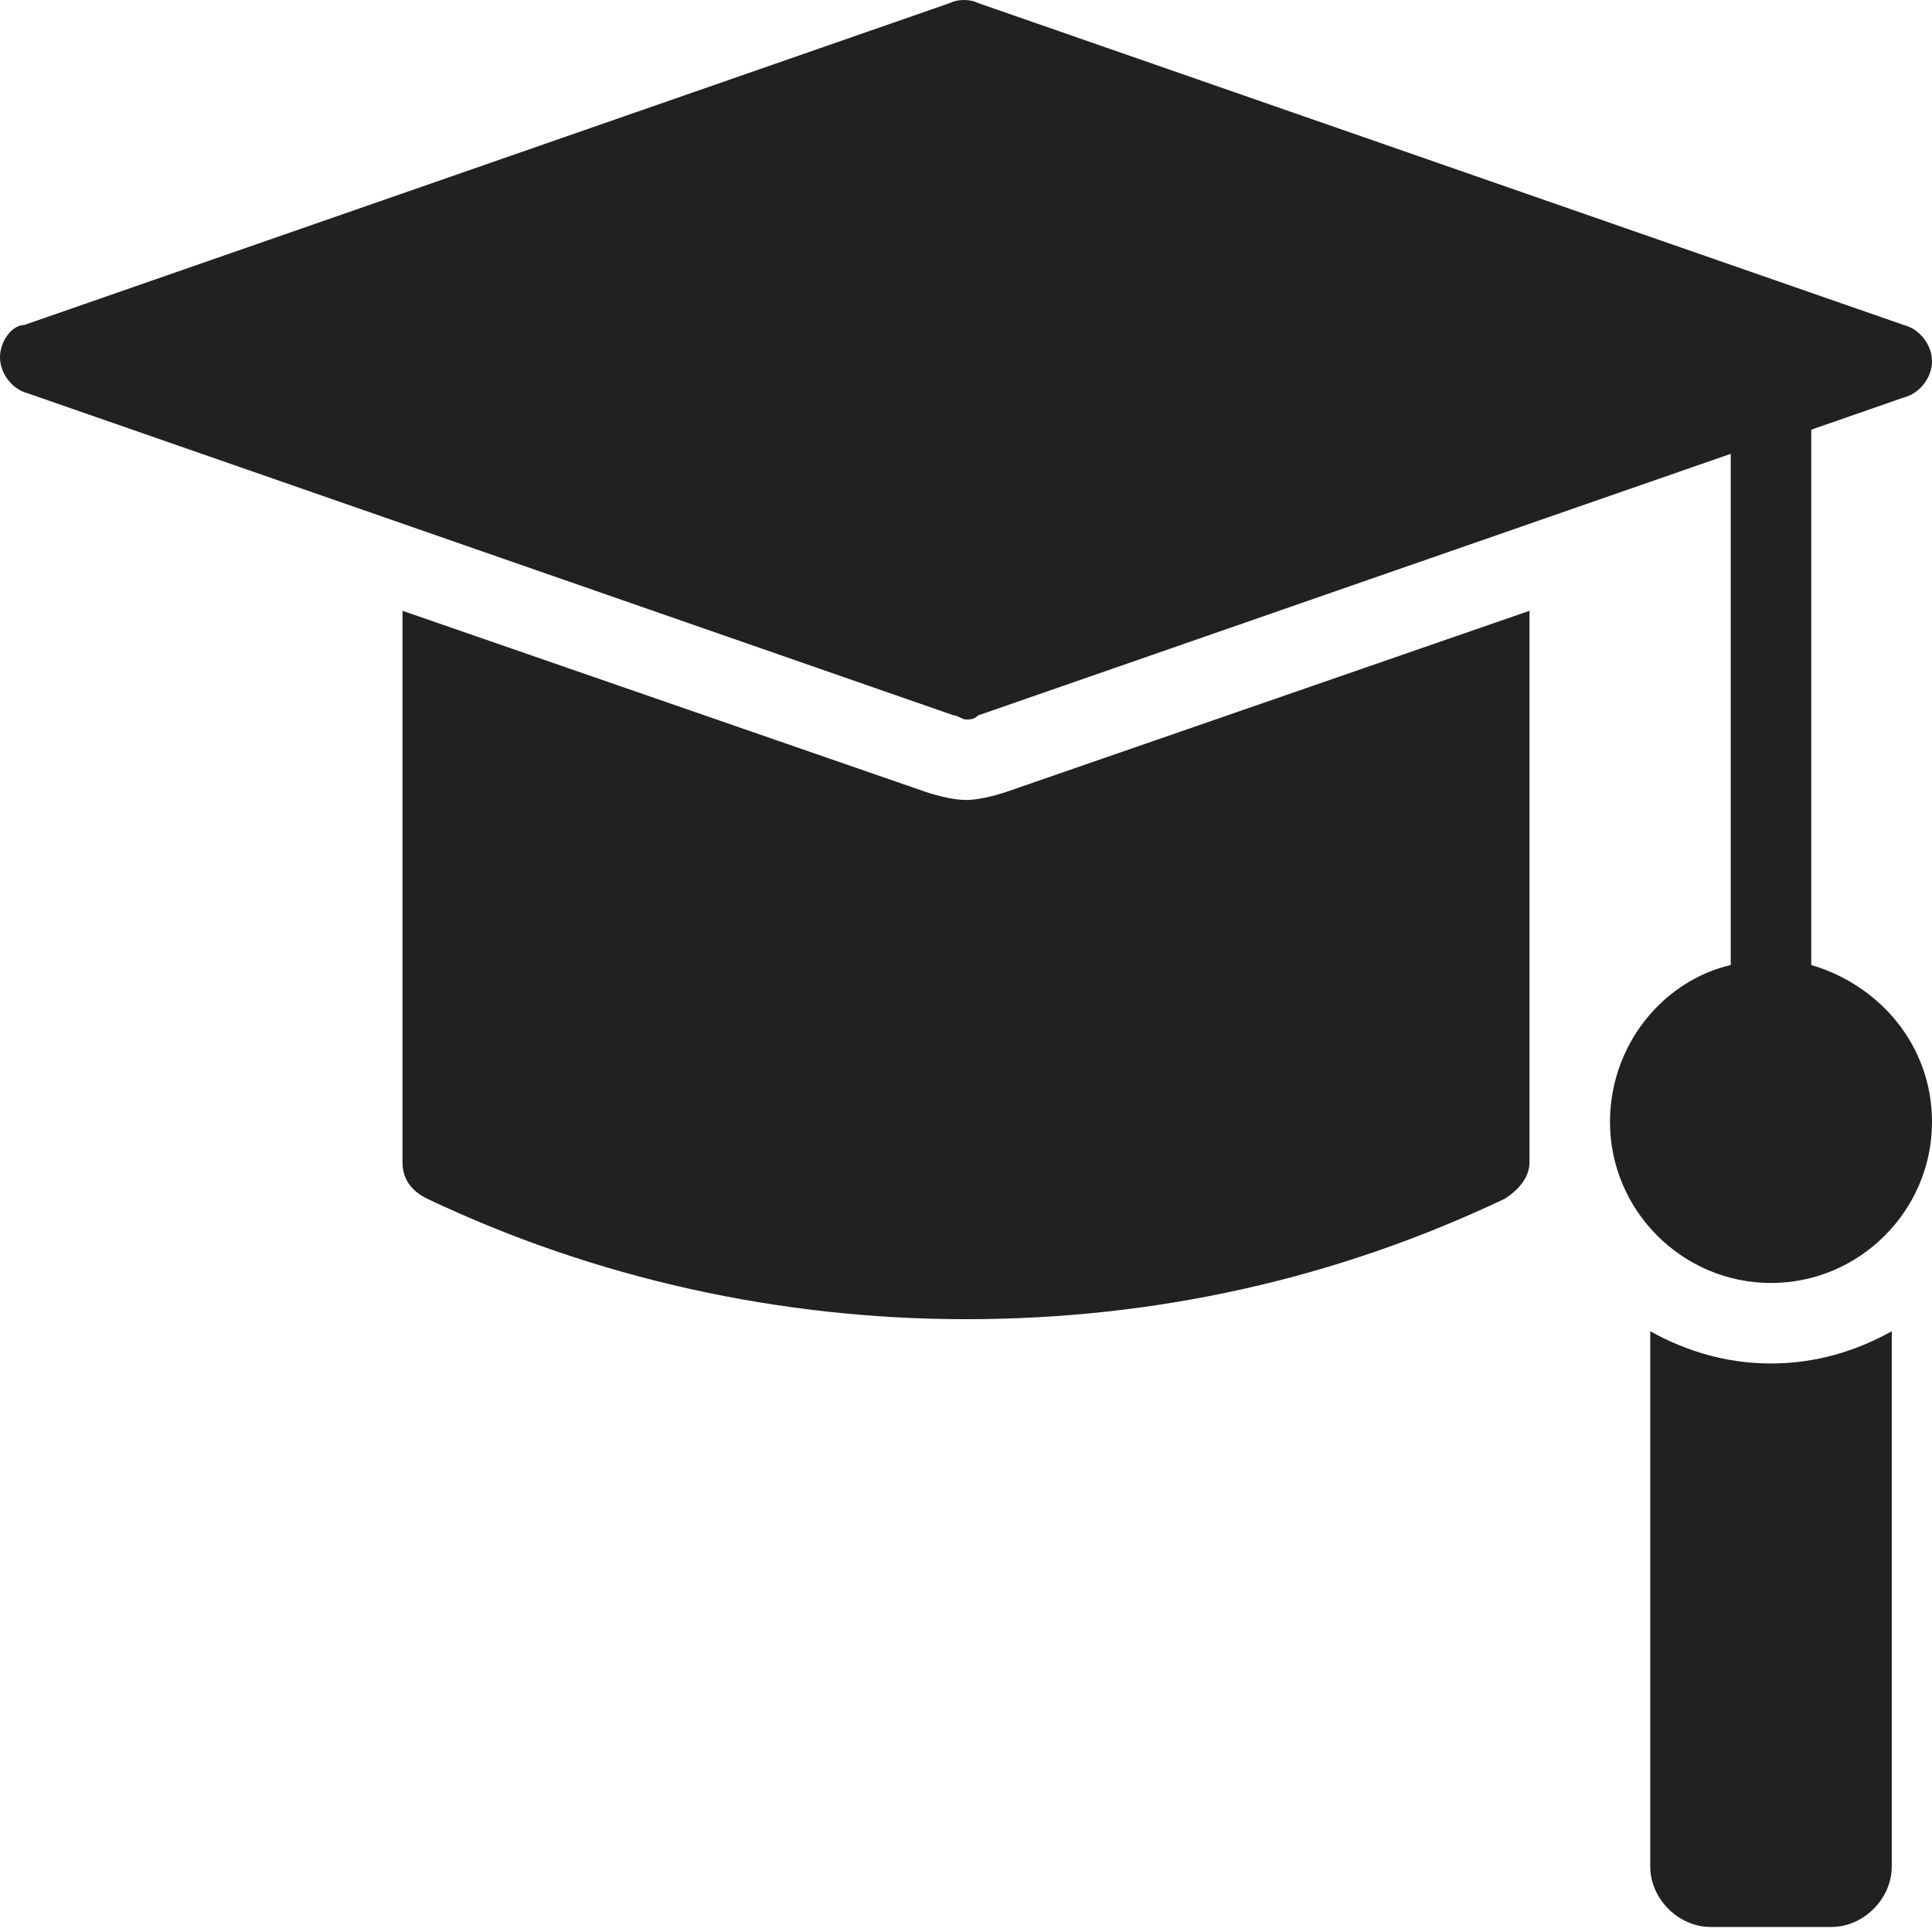
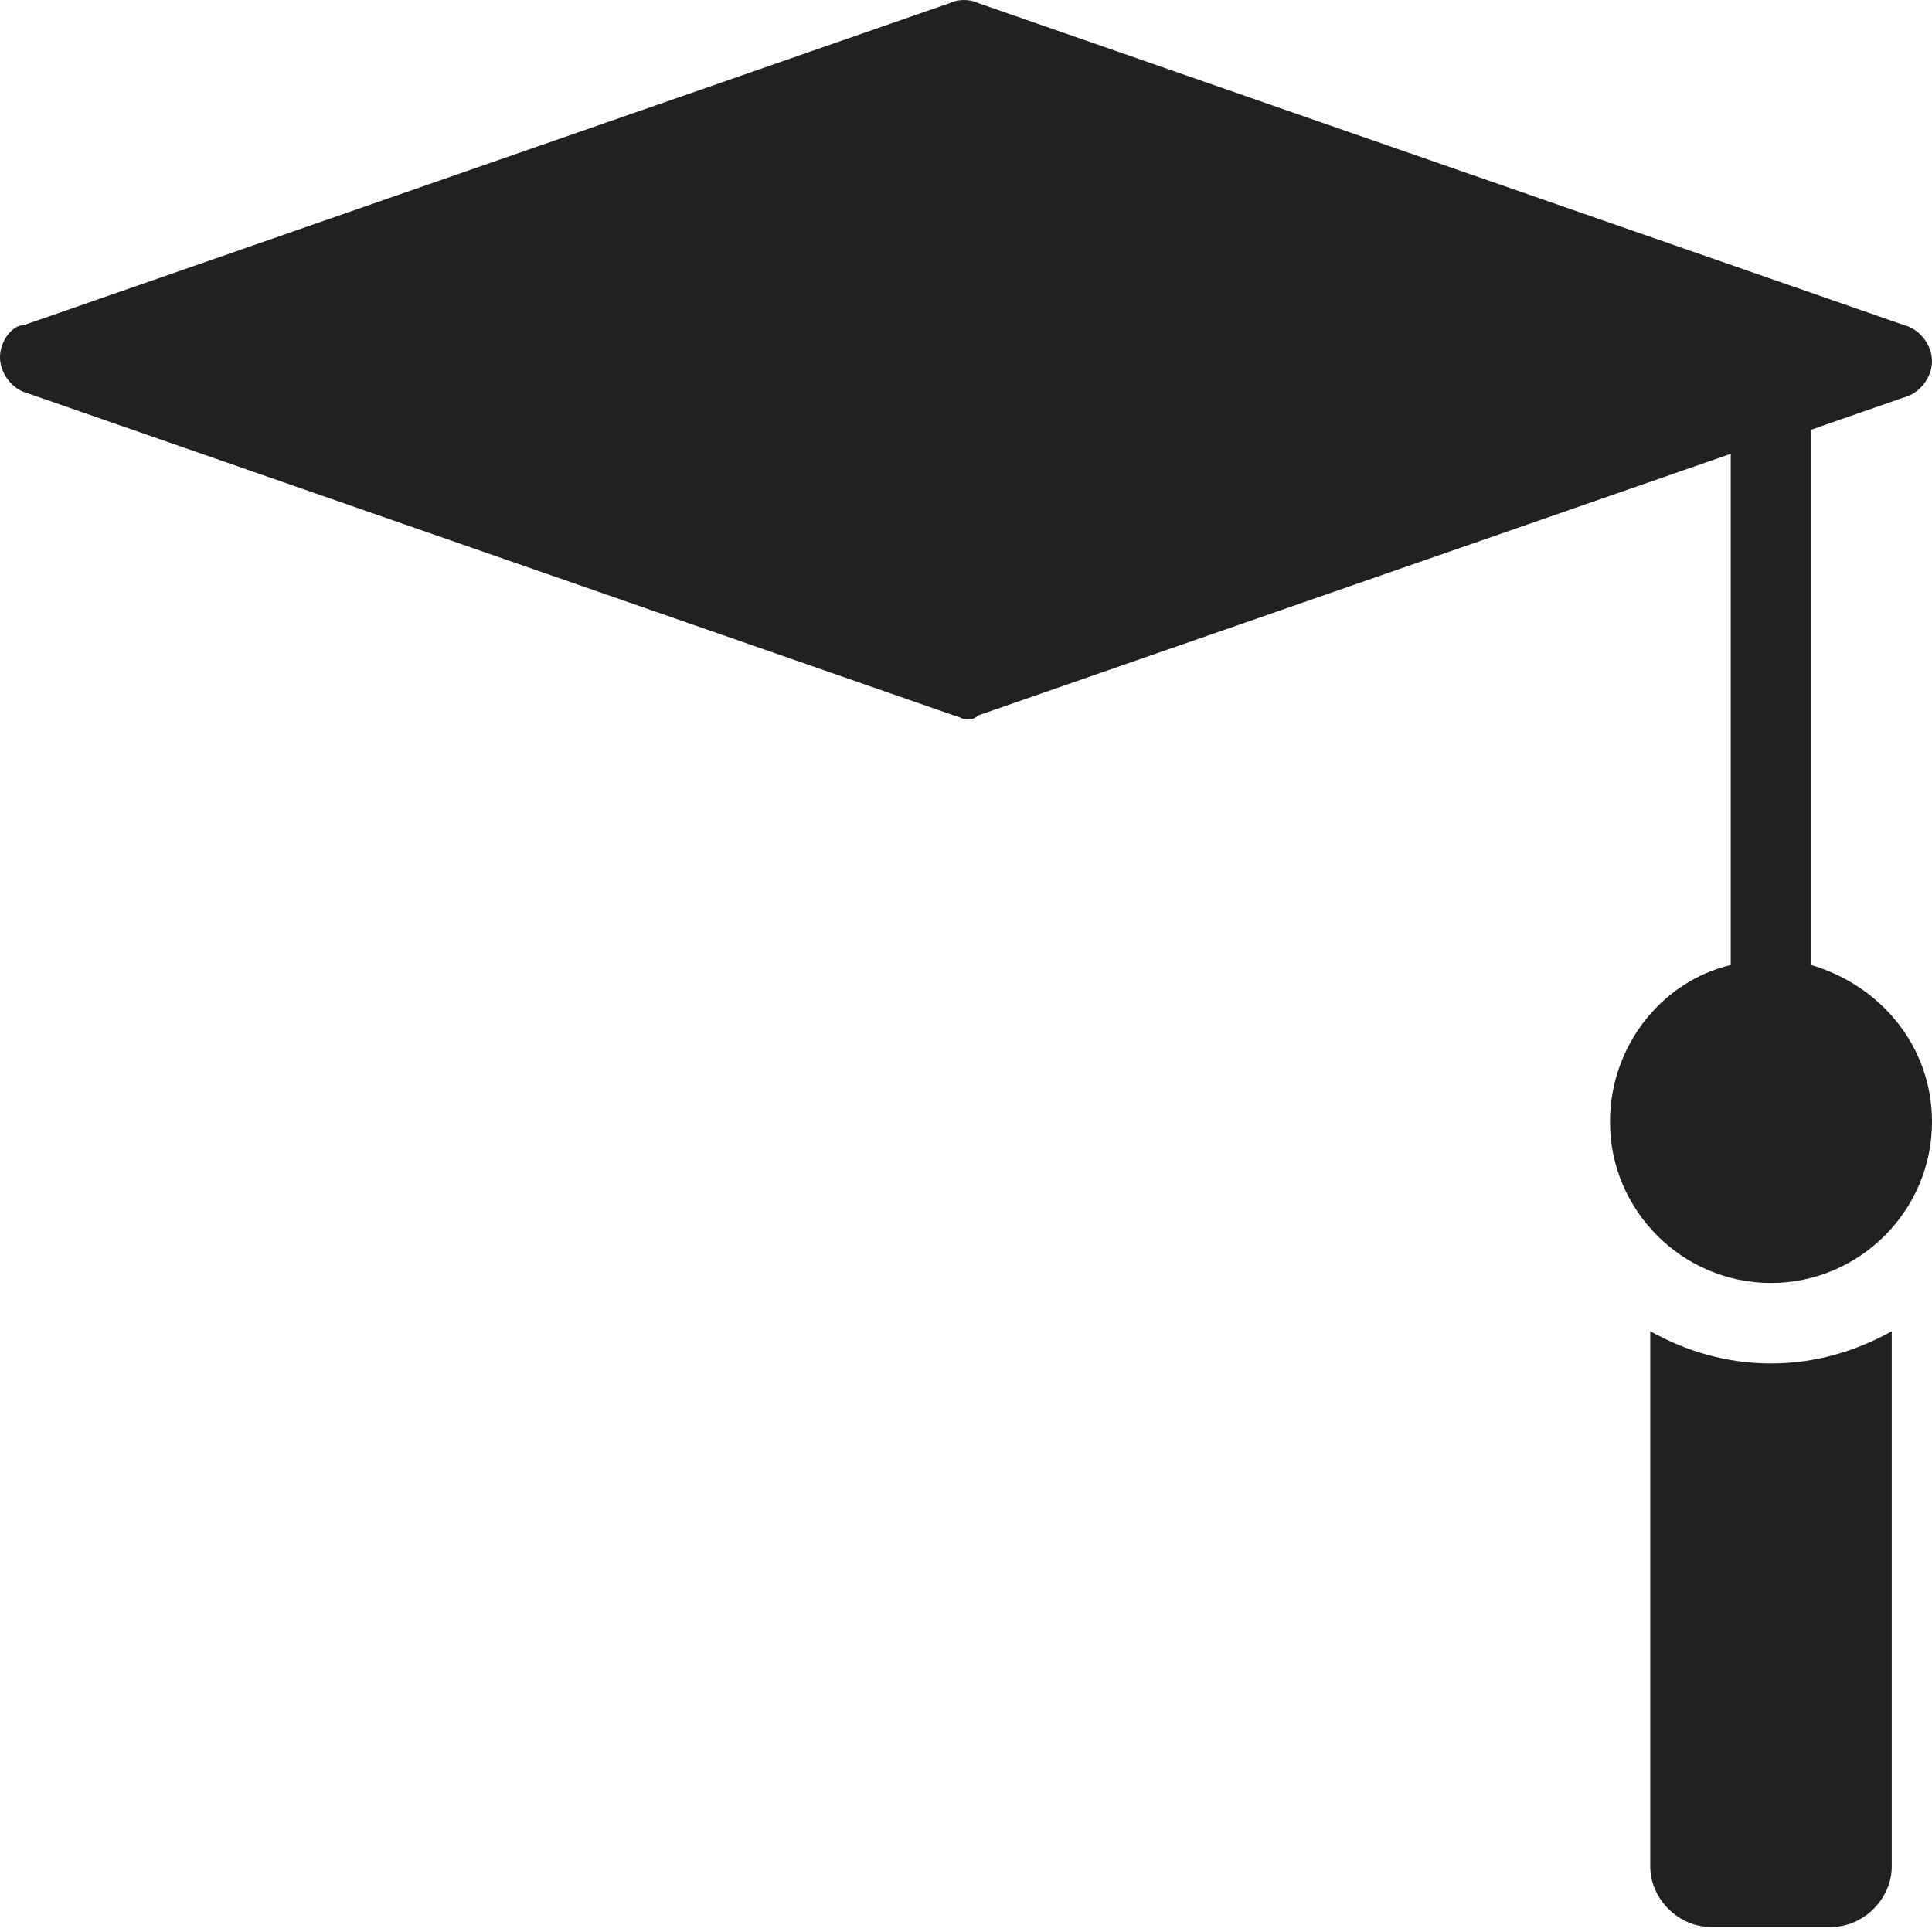
<svg xmlns="http://www.w3.org/2000/svg" width="90" height="90" viewBox="0 0 90 90" fill="none">
-   <path d="M45 37.266C44.438 37.266 43.688 37.078 43.125 36.891L18.75 28.453V54.141C18.75 54.891 19.125 55.453 19.875 55.828C27.75 59.578 36.375 61.453 45 61.453C53.812 61.453 62.25 59.578 70.125 55.828C70.688 55.453 71.25 54.891 71.25 54.141V28.453L46.875 36.891C46.312 37.078 45.562 37.266 45 37.266Z" fill="black" fill-opacity="0.87" />
  <path d="M76.875 62.016V86.953C76.875 88.453 78.188 89.766 79.688 89.766H85.312C86.812 89.766 88.125 88.453 88.125 86.953V62.016C86.438 62.953 84.562 63.516 82.5 63.516C80.438 63.516 78.562 62.953 76.875 62.016Z" fill="black" fill-opacity="0.87" />
  <path d="M84.375 44.953V20.016L88.688 18.516C89.438 18.328 90 17.578 90 16.828C90 16.078 89.438 15.328 88.688 15.141L45.562 0.141C45.188 -0.047 44.625 -0.047 44.25 0.141L1.125 15.141C0.562 15.141 0 15.891 0 16.641C0 17.391 0.562 18.141 1.312 18.328L44.438 33.328C44.625 33.328 44.812 33.516 45 33.516C45.188 33.516 45.375 33.516 45.562 33.328L80.625 21.141V44.953C77.438 45.703 75 48.703 75 52.266C75 56.391 78.375 59.766 82.5 59.766C86.625 59.766 90 56.391 90 52.266C90 48.703 87.562 45.891 84.375 44.953Z" fill="black" fill-opacity="0.87" />
</svg>